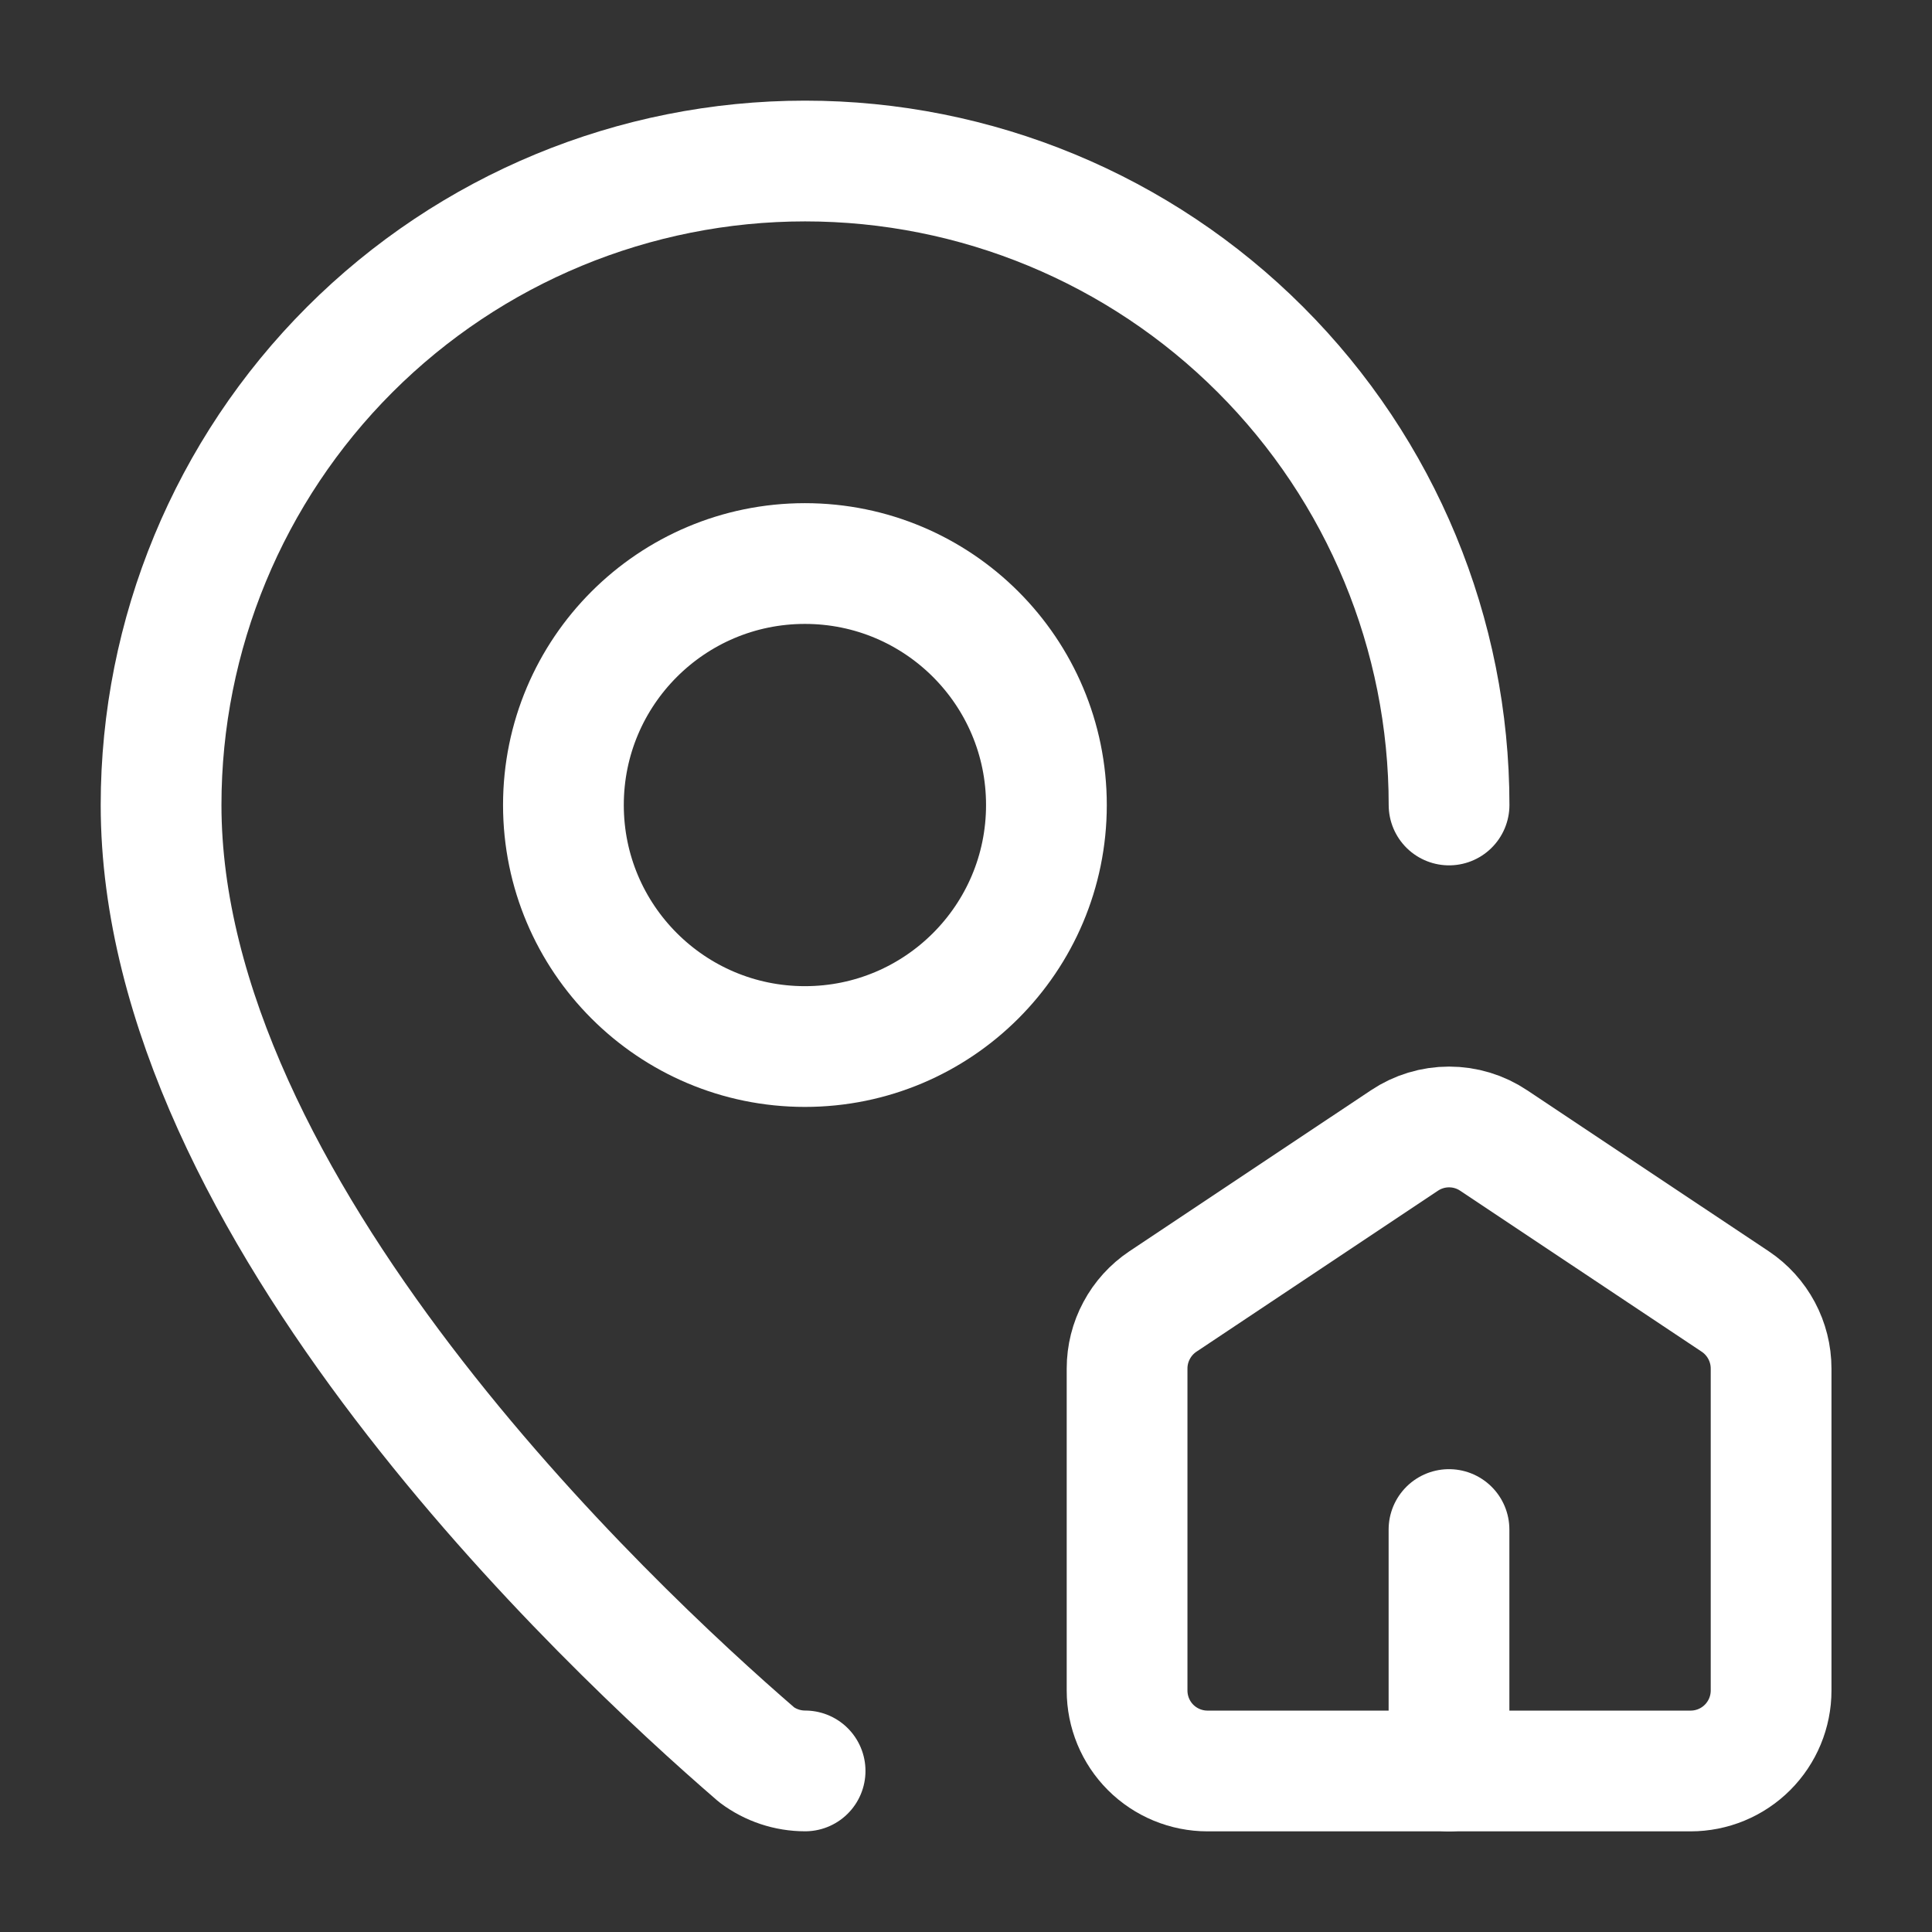
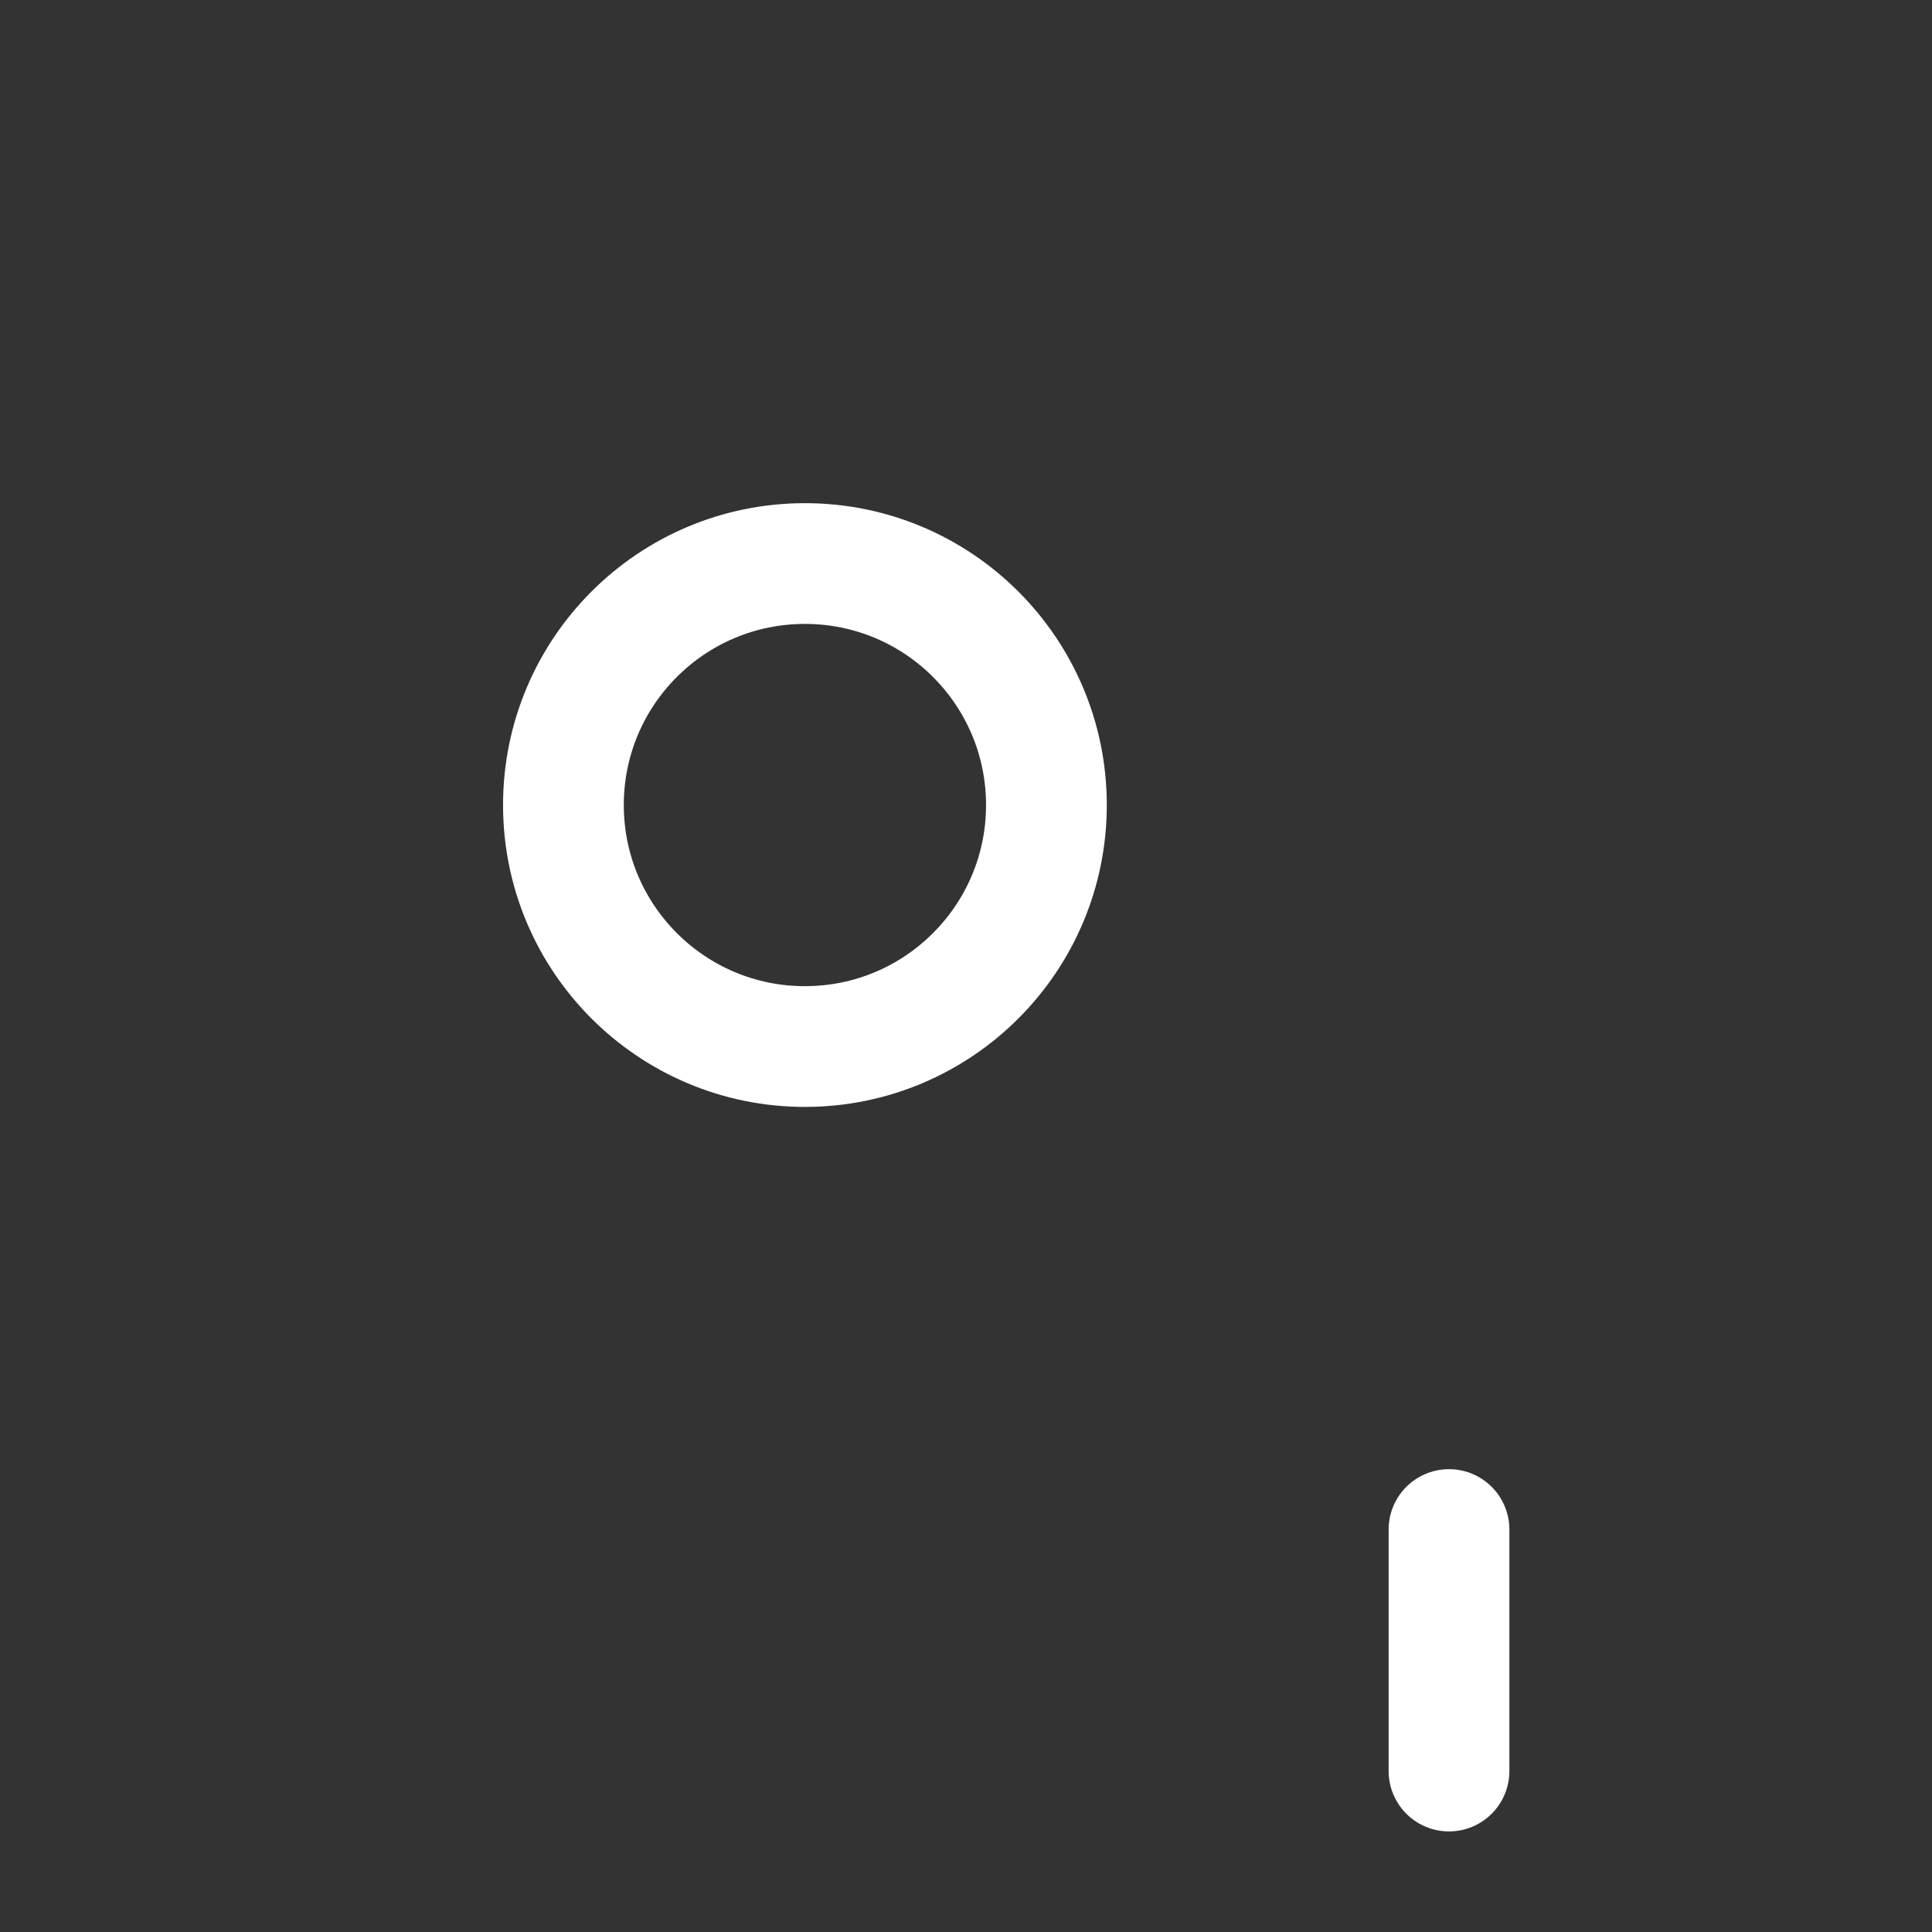
<svg xmlns="http://www.w3.org/2000/svg" width="32" height="32" viewBox="0 0 32 32" fill="none">
  <rect x="0" y="0" width="32" height="32" fill="#333333" stroke="none" />
-   <path d="M20.001 29.333C19.648 29.333 19.308 29.193 19.058 28.943C18.808 28.693 18.668 28.354 18.668 28V22.667C18.668 22.447 18.722 22.231 18.826 22.038C18.929 21.844 19.079 21.679 19.261 21.557L23.261 18.891C23.48 18.744 23.738 18.666 24.001 18.666C24.265 18.666 24.522 18.744 24.741 18.891L28.741 21.557C28.924 21.679 29.073 21.844 29.177 22.038C29.28 22.231 29.335 22.447 29.335 22.667V28C29.335 28.354 29.194 28.693 28.944 28.943C28.694 29.193 28.355 29.333 28.001 29.333H20.001Z" stroke="white" stroke-width="2" stroke-linecap="round" stroke-linejoin="round" />
-   <path d="M24.001 13.333C24.001 10.504 22.878 7.791 20.877 5.791C18.877 3.79 16.164 2.667 13.335 2.667C10.506 2.667 7.793 3.79 5.792 5.791C3.792 7.791 2.668 10.504 2.668 13.333C2.668 19.991 10.053 26.924 12.533 29.065C12.764 29.238 13.046 29.332 13.335 29.332" stroke="white" stroke-width="2" stroke-linecap="round" stroke-linejoin="round" />
  <path d="M24 29.334V25.334" stroke="white" stroke-width="2" stroke-linecap="round" stroke-linejoin="round" />
  <path d="M13.332 17.334C15.541 17.334 17.332 15.543 17.332 13.334C17.332 11.124 15.541 9.334 13.332 9.334C11.123 9.334 9.332 11.124 9.332 13.334C9.332 15.543 11.123 17.334 13.332 17.334Z" stroke="white" stroke-width="2" stroke-linecap="round" stroke-linejoin="round" />
</svg>